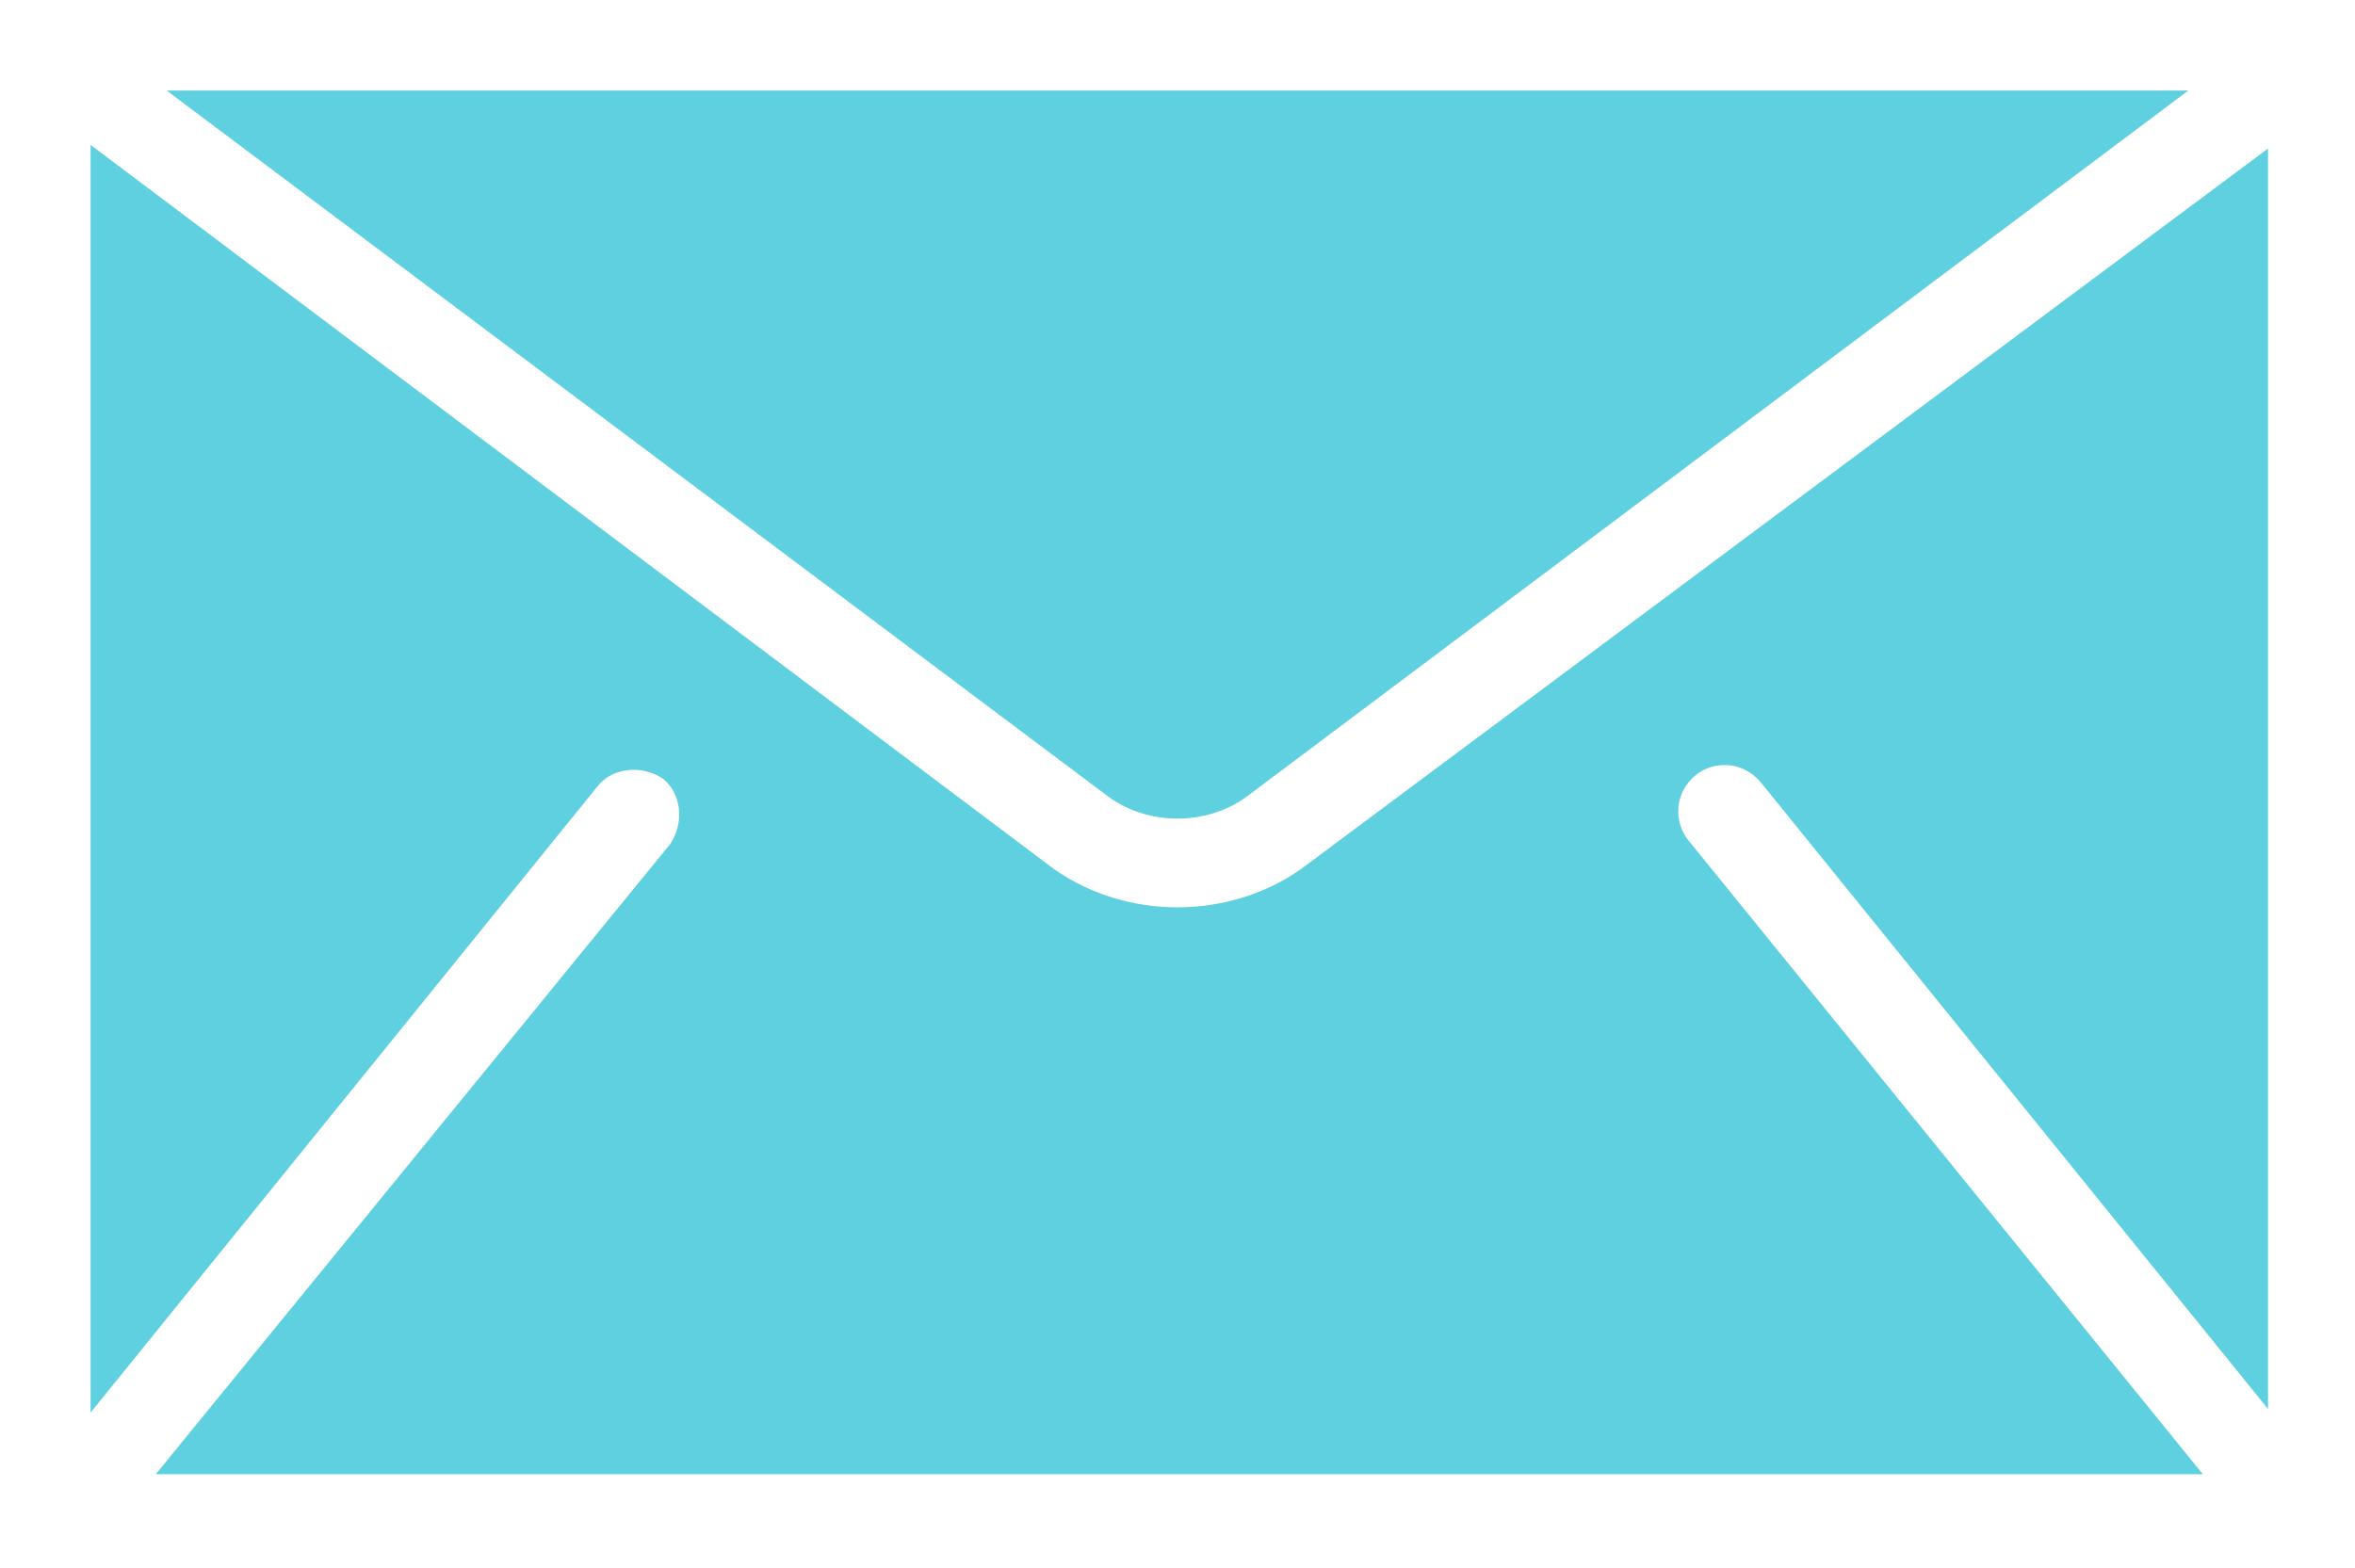
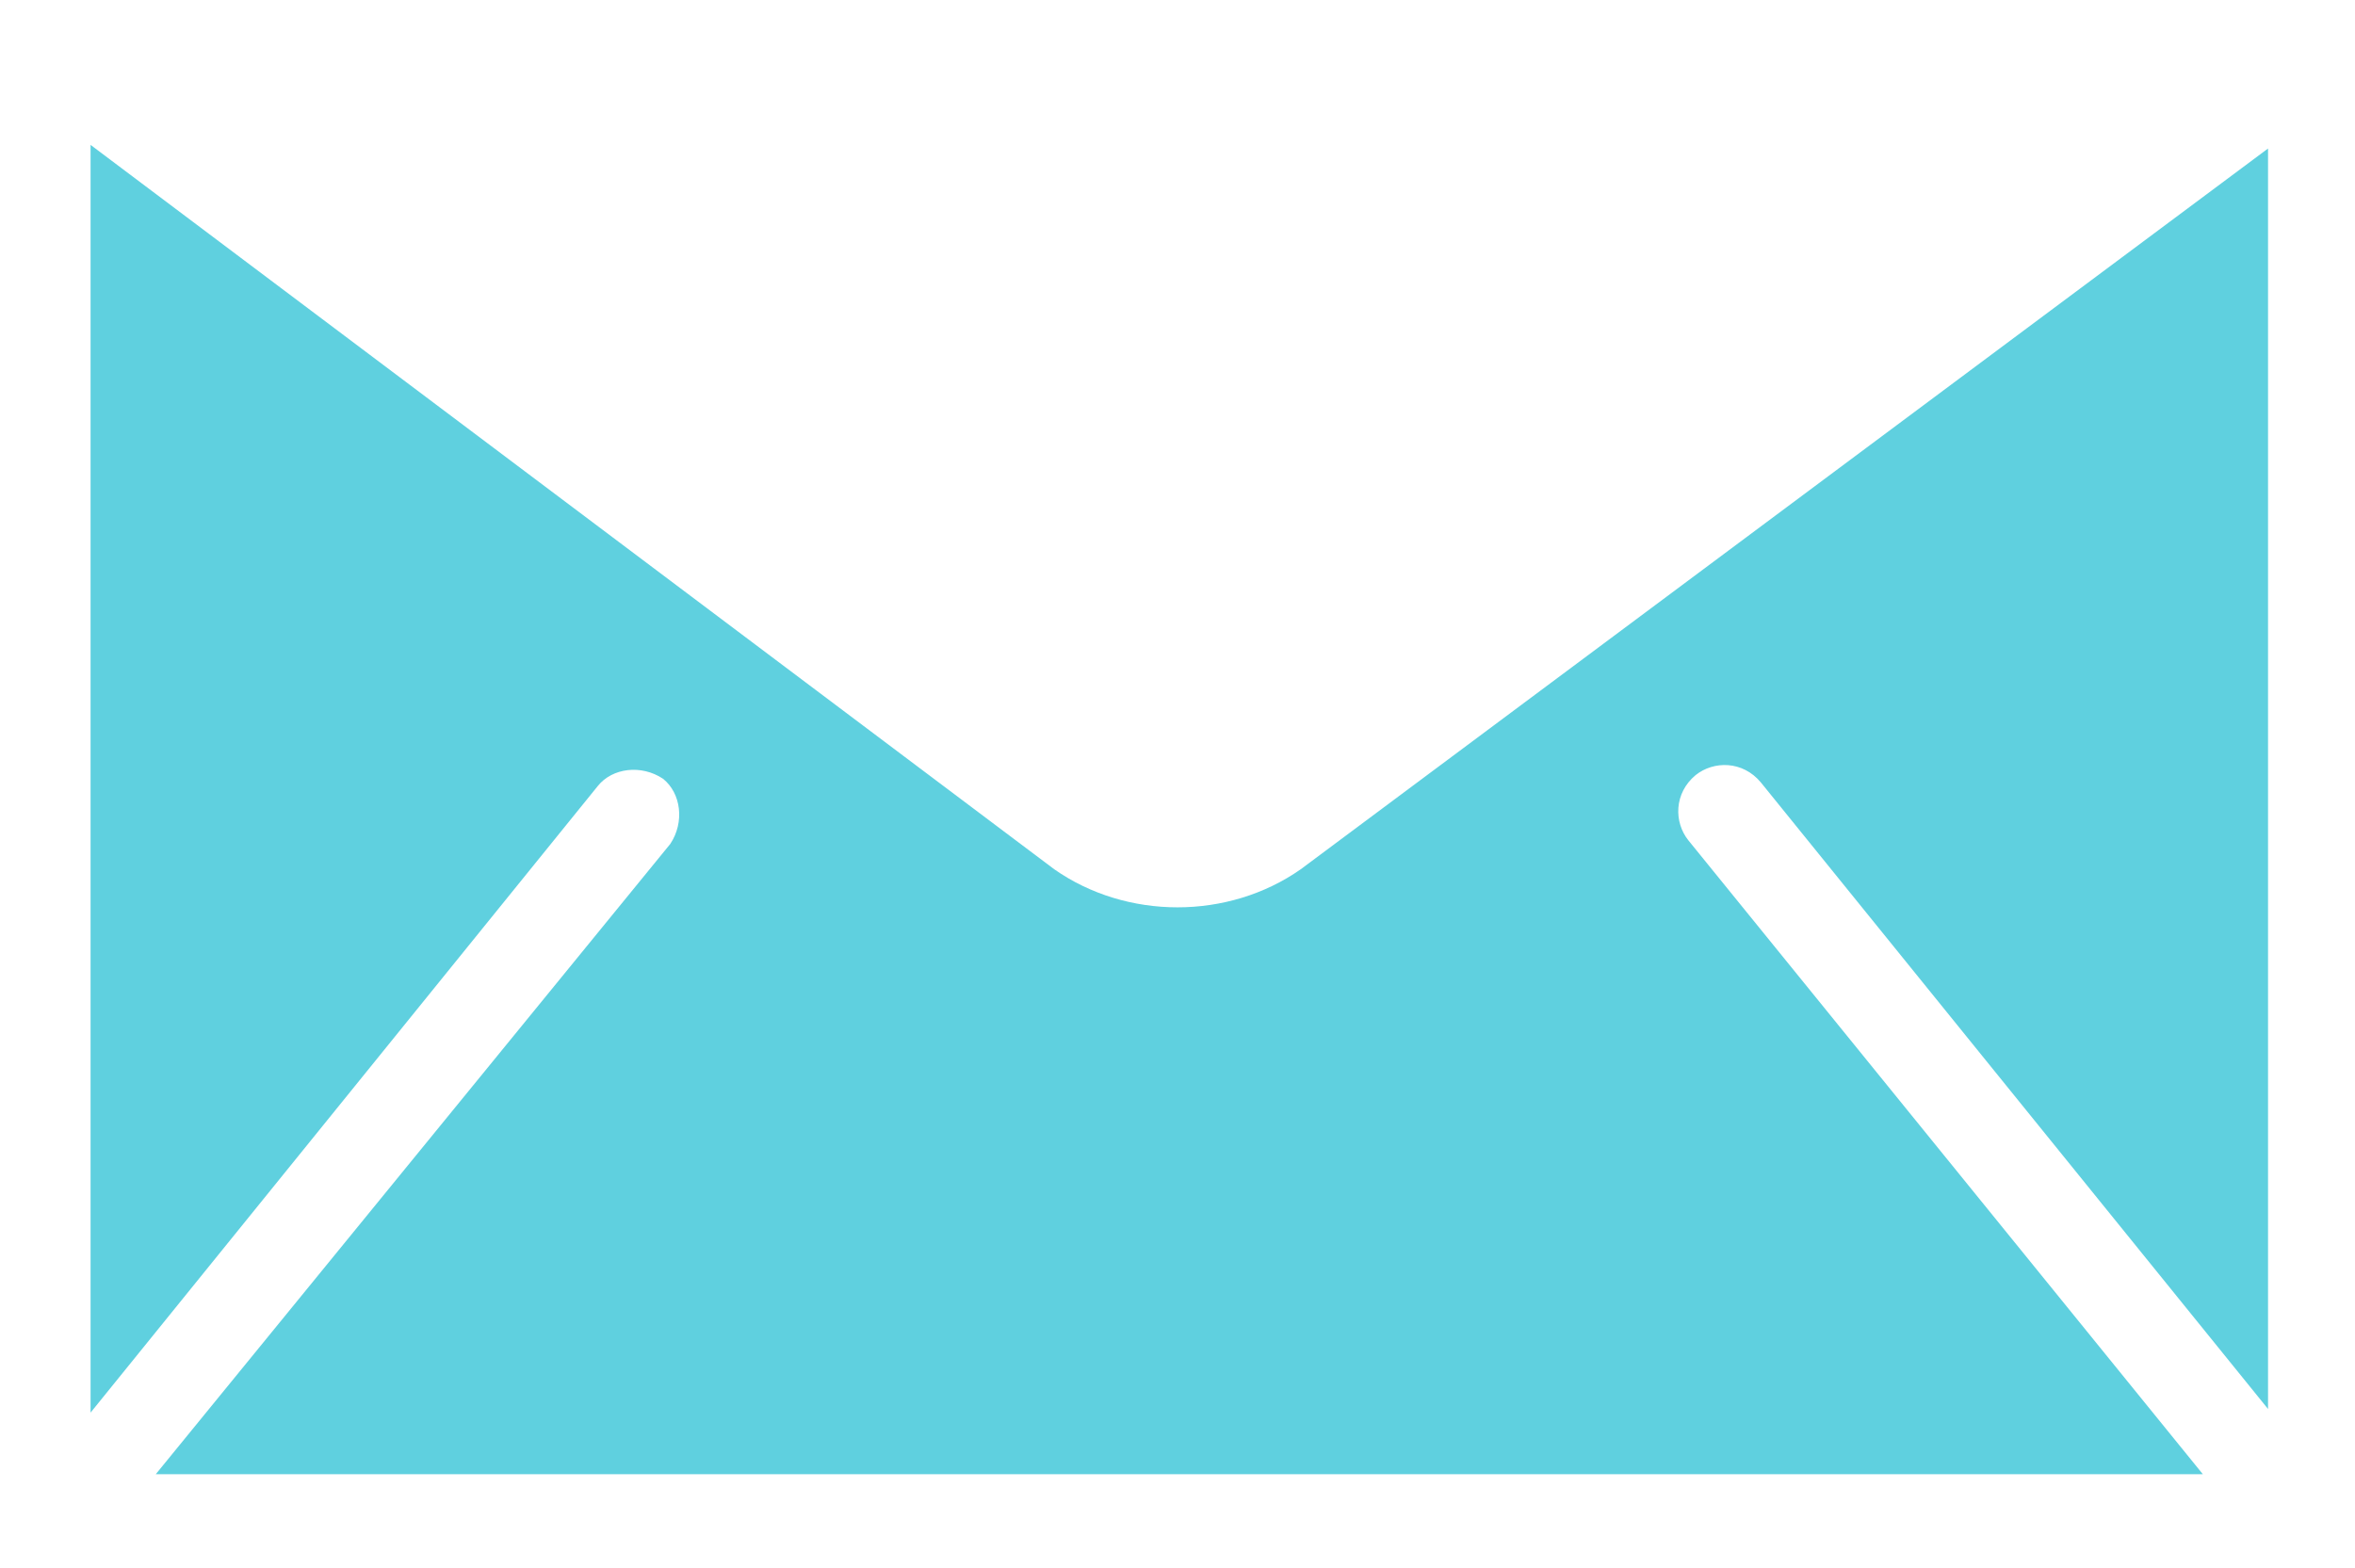
<svg xmlns="http://www.w3.org/2000/svg" version="1.1" id="Calque_1" x="0px" y="0px" viewBox="0 0 65 43.3" style="enable-background:new 0 0 65 43.3;" xml:space="preserve">
  <style type="text/css">
	.st0{fill:#5FD0DF;}
</style>
  <g>
-     <path class="st0" d="M34.4,22l26-19.5H4.6l26,19.5C31.7,22.8,33.3,22.8,34.4,22z" />
    <path class="st0" d="M29.1,24L2.5,4v35l14-17.3c0.4-0.5,1.2-0.6,1.8-0.2c0.5,0.4,0.6,1.2,0.2,1.8L4.3,40.7h56.5L46.6,23.2   c-0.4-0.5-0.4-1.3,0.2-1.8c0.5-0.4,1.3-0.4,1.8,0.2l14,17.3V4.1L35.9,24C33.9,25.4,31.1,25.4,29.1,24z" />
  </g>
</svg>